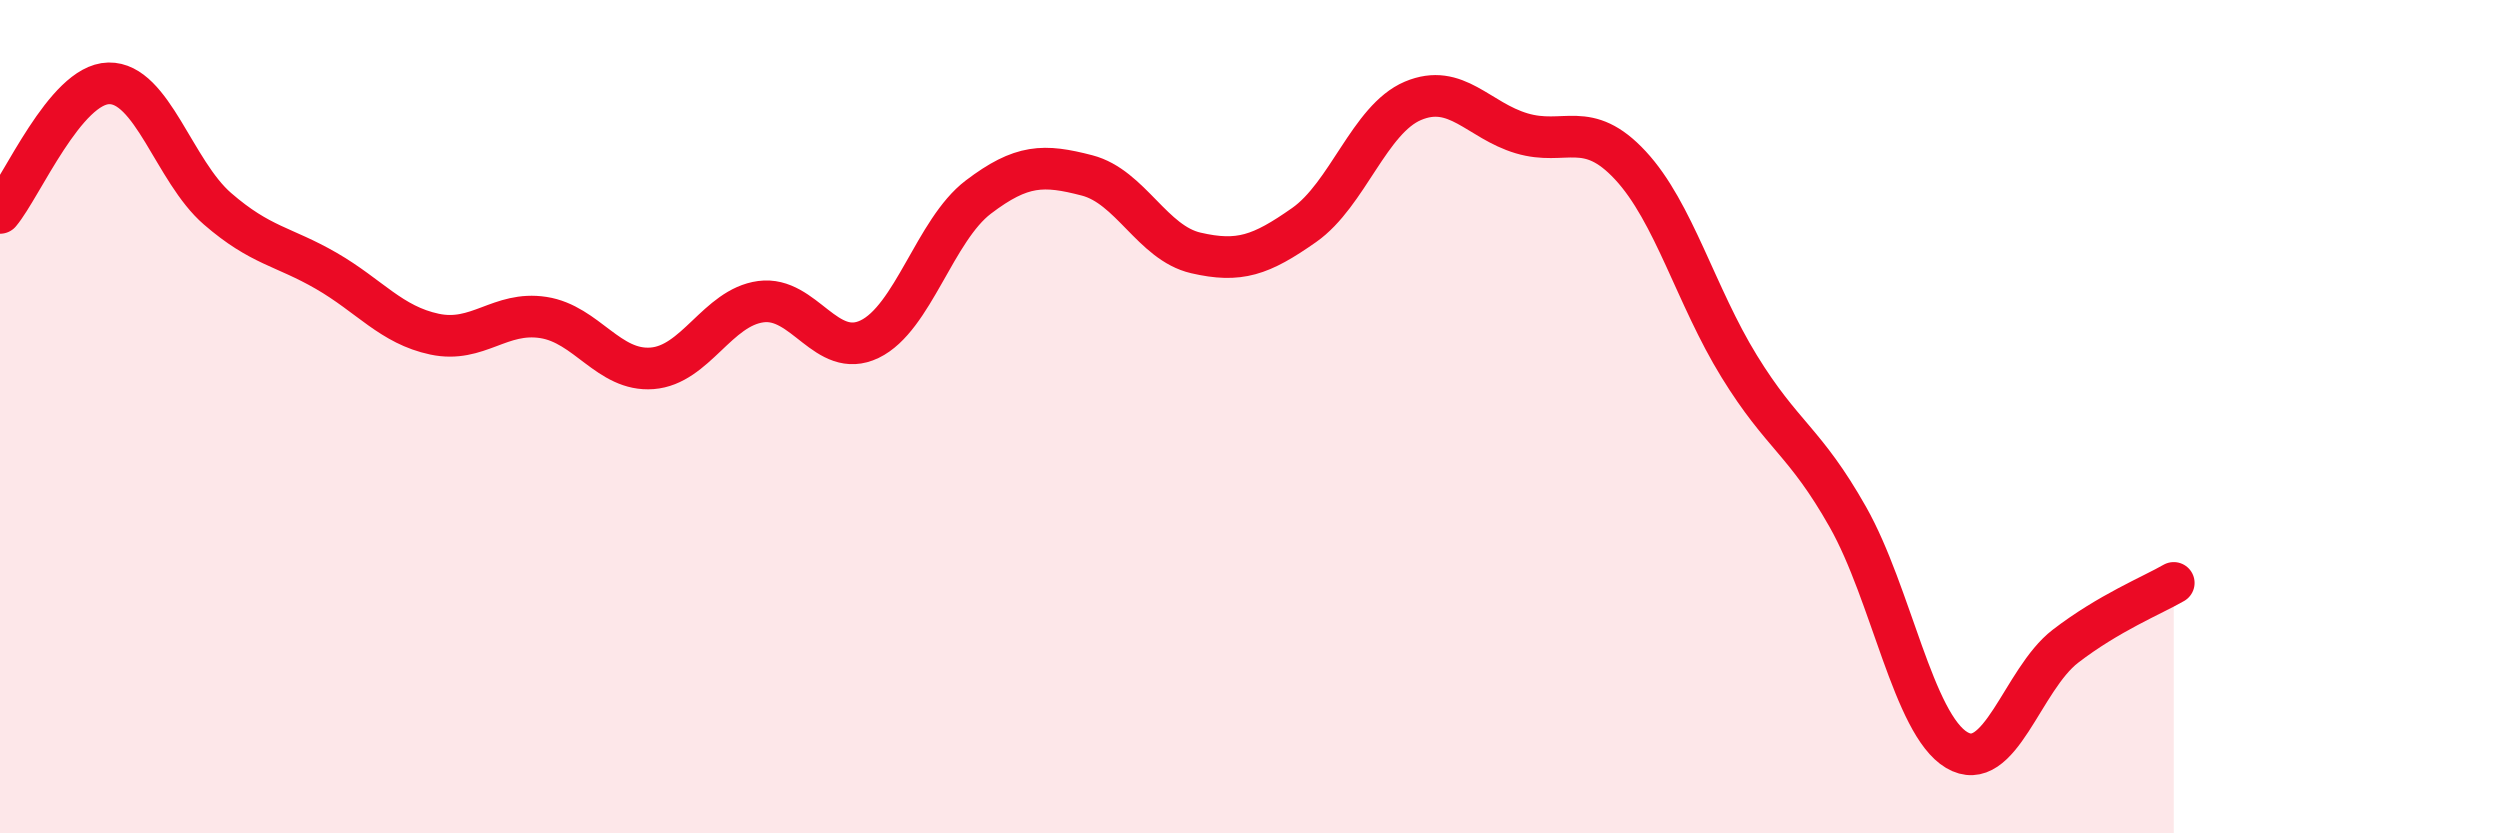
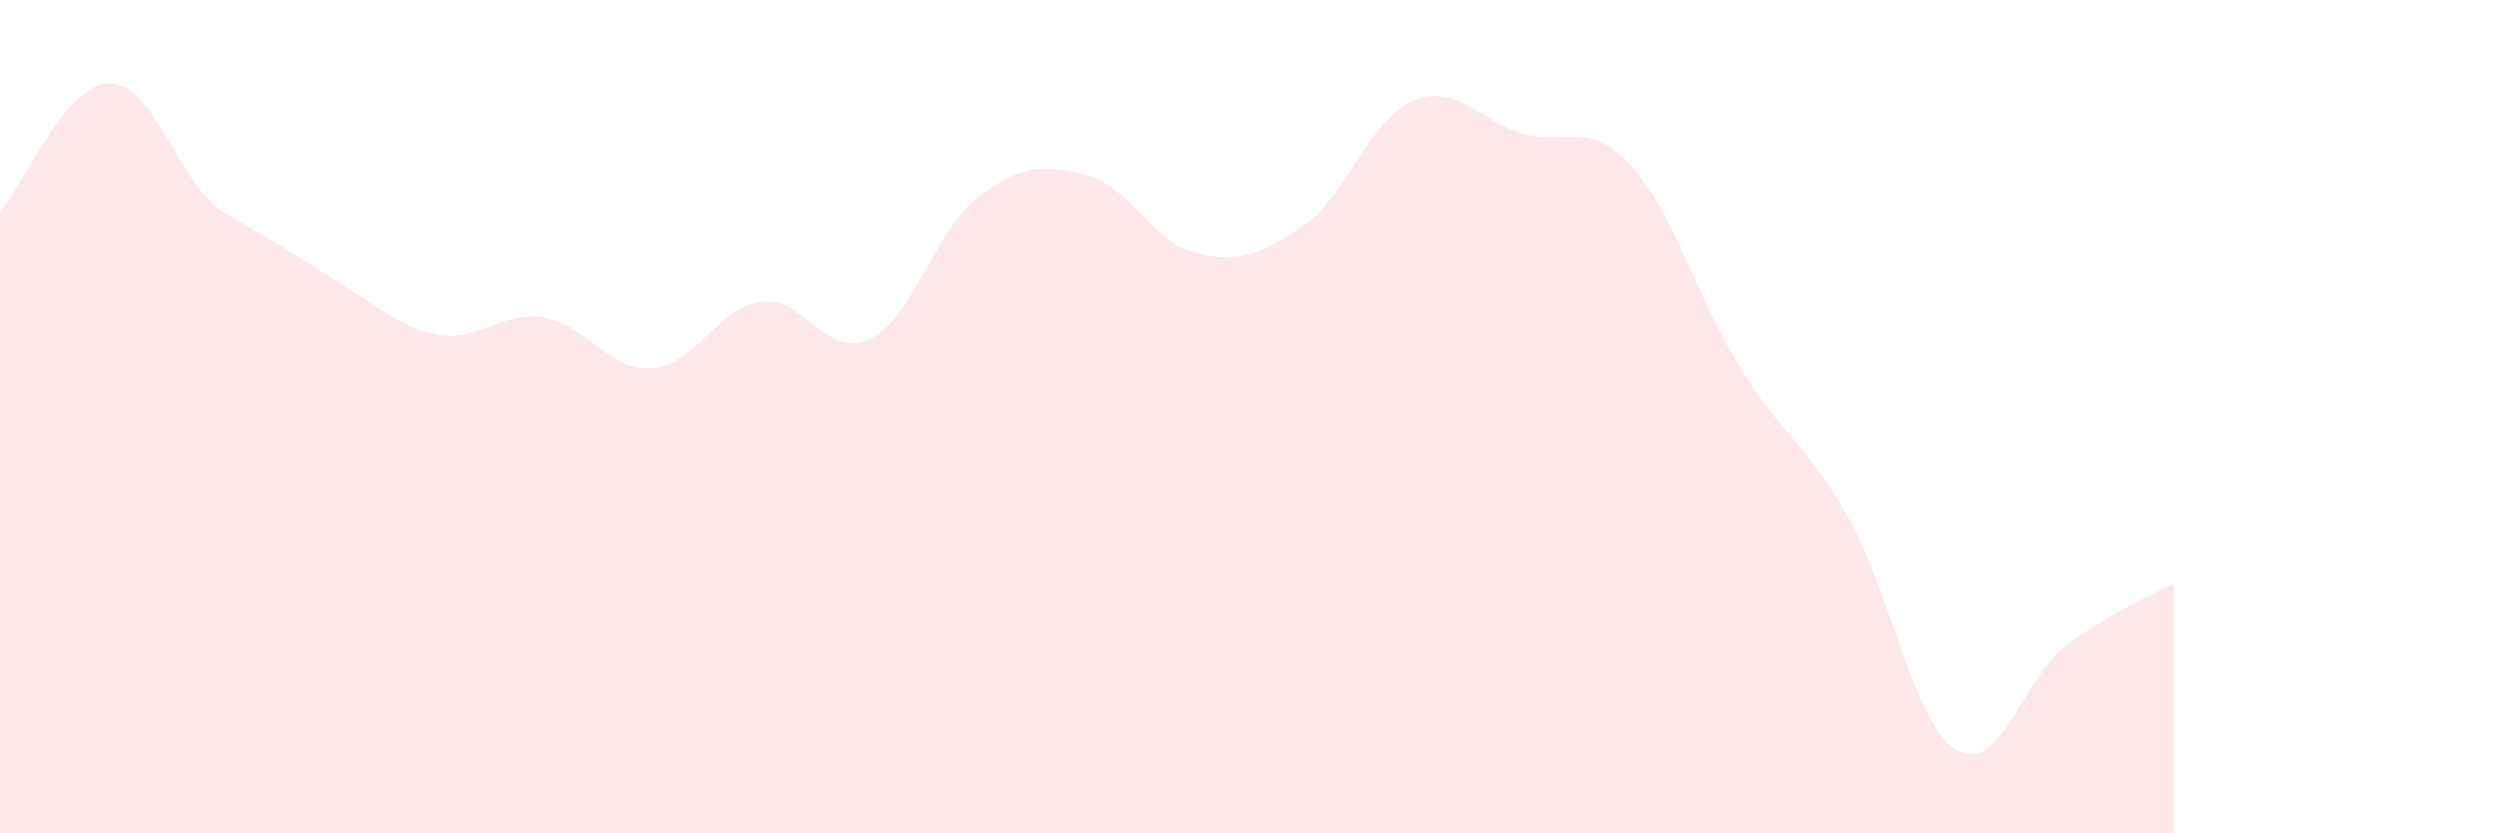
<svg xmlns="http://www.w3.org/2000/svg" width="60" height="20" viewBox="0 0 60 20">
-   <path d="M 0,5.11 C 0.52,4.49 1.57,2.02 2.61,2 C 3.65,1.98 4.18,4.11 5.22,5.01 C 6.26,5.91 6.79,5.9 7.83,6.5 C 8.87,7.1 9.39,7.8 10.43,8.02 C 11.47,8.24 12,7.46 13.04,7.62 C 14.08,7.78 14.61,8.92 15.65,8.84 C 16.69,8.76 17.22,7.38 18.26,7.24 C 19.3,7.1 19.83,8.64 20.87,8.14 C 21.91,7.64 22.44,5.52 23.48,4.73 C 24.52,3.94 25.05,3.94 26.09,4.21 C 27.13,4.48 27.66,5.83 28.7,6.07 C 29.74,6.31 30.26,6.13 31.3,5.4 C 32.34,4.67 32.87,2.86 33.91,2.42 C 34.95,1.98 35.48,2.89 36.52,3.2 C 37.56,3.51 38.09,2.85 39.13,3.97 C 40.17,5.09 40.7,7.1 41.74,8.79 C 42.78,10.48 43.31,10.57 44.35,12.41 C 45.39,14.25 45.92,17.38 46.96,18 C 48,18.62 48.53,16.31 49.57,15.51 C 50.61,14.71 51.65,14.29 52.17,13.99L52.17 20L0 20Z" fill="#EB0A25" opacity="0.1" stroke-linecap="round" stroke-linejoin="round" />
-   <path d="M 0,5.11 C 0.52,4.49 1.57,2.02 2.61,2 C 3.65,1.98 4.18,4.11 5.22,5.01 C 6.26,5.91 6.79,5.9 7.83,6.5 C 8.87,7.1 9.39,7.8 10.43,8.02 C 11.47,8.24 12,7.46 13.04,7.62 C 14.08,7.78 14.61,8.92 15.65,8.84 C 16.69,8.76 17.22,7.38 18.26,7.24 C 19.3,7.1 19.83,8.64 20.87,8.14 C 21.91,7.64 22.44,5.52 23.48,4.73 C 24.52,3.94 25.05,3.94 26.09,4.21 C 27.13,4.48 27.66,5.83 28.7,6.07 C 29.74,6.31 30.26,6.13 31.3,5.4 C 32.34,4.67 32.87,2.86 33.91,2.42 C 34.95,1.98 35.48,2.89 36.52,3.2 C 37.56,3.51 38.09,2.85 39.13,3.97 C 40.17,5.09 40.7,7.1 41.74,8.79 C 42.78,10.48 43.31,10.57 44.35,12.41 C 45.39,14.25 45.92,17.38 46.96,18 C 48,18.62 48.53,16.31 49.57,15.51 C 50.61,14.71 51.65,14.29 52.17,13.99" stroke="#EB0A25" stroke-width="1" fill="none" stroke-linecap="round" stroke-linejoin="round" />
+   <path d="M 0,5.11 C 0.52,4.49 1.57,2.02 2.61,2 C 3.65,1.98 4.18,4.11 5.22,5.01 C 8.87,7.1 9.39,7.8 10.43,8.02 C 11.47,8.24 12,7.46 13.04,7.62 C 14.08,7.78 14.61,8.92 15.65,8.84 C 16.69,8.76 17.22,7.38 18.26,7.24 C 19.3,7.1 19.83,8.64 20.87,8.14 C 21.91,7.64 22.44,5.52 23.48,4.73 C 24.52,3.94 25.05,3.94 26.09,4.21 C 27.13,4.48 27.66,5.83 28.7,6.07 C 29.74,6.31 30.26,6.13 31.3,5.4 C 32.34,4.67 32.87,2.86 33.91,2.42 C 34.95,1.98 35.48,2.89 36.52,3.2 C 37.56,3.51 38.09,2.85 39.13,3.97 C 40.17,5.09 40.7,7.1 41.74,8.79 C 42.78,10.48 43.31,10.57 44.35,12.41 C 45.39,14.25 45.92,17.38 46.96,18 C 48,18.62 48.53,16.31 49.57,15.51 C 50.61,14.71 51.65,14.29 52.17,13.99L52.17 20L0 20Z" fill="#EB0A25" opacity="0.1" stroke-linecap="round" stroke-linejoin="round" />
</svg>